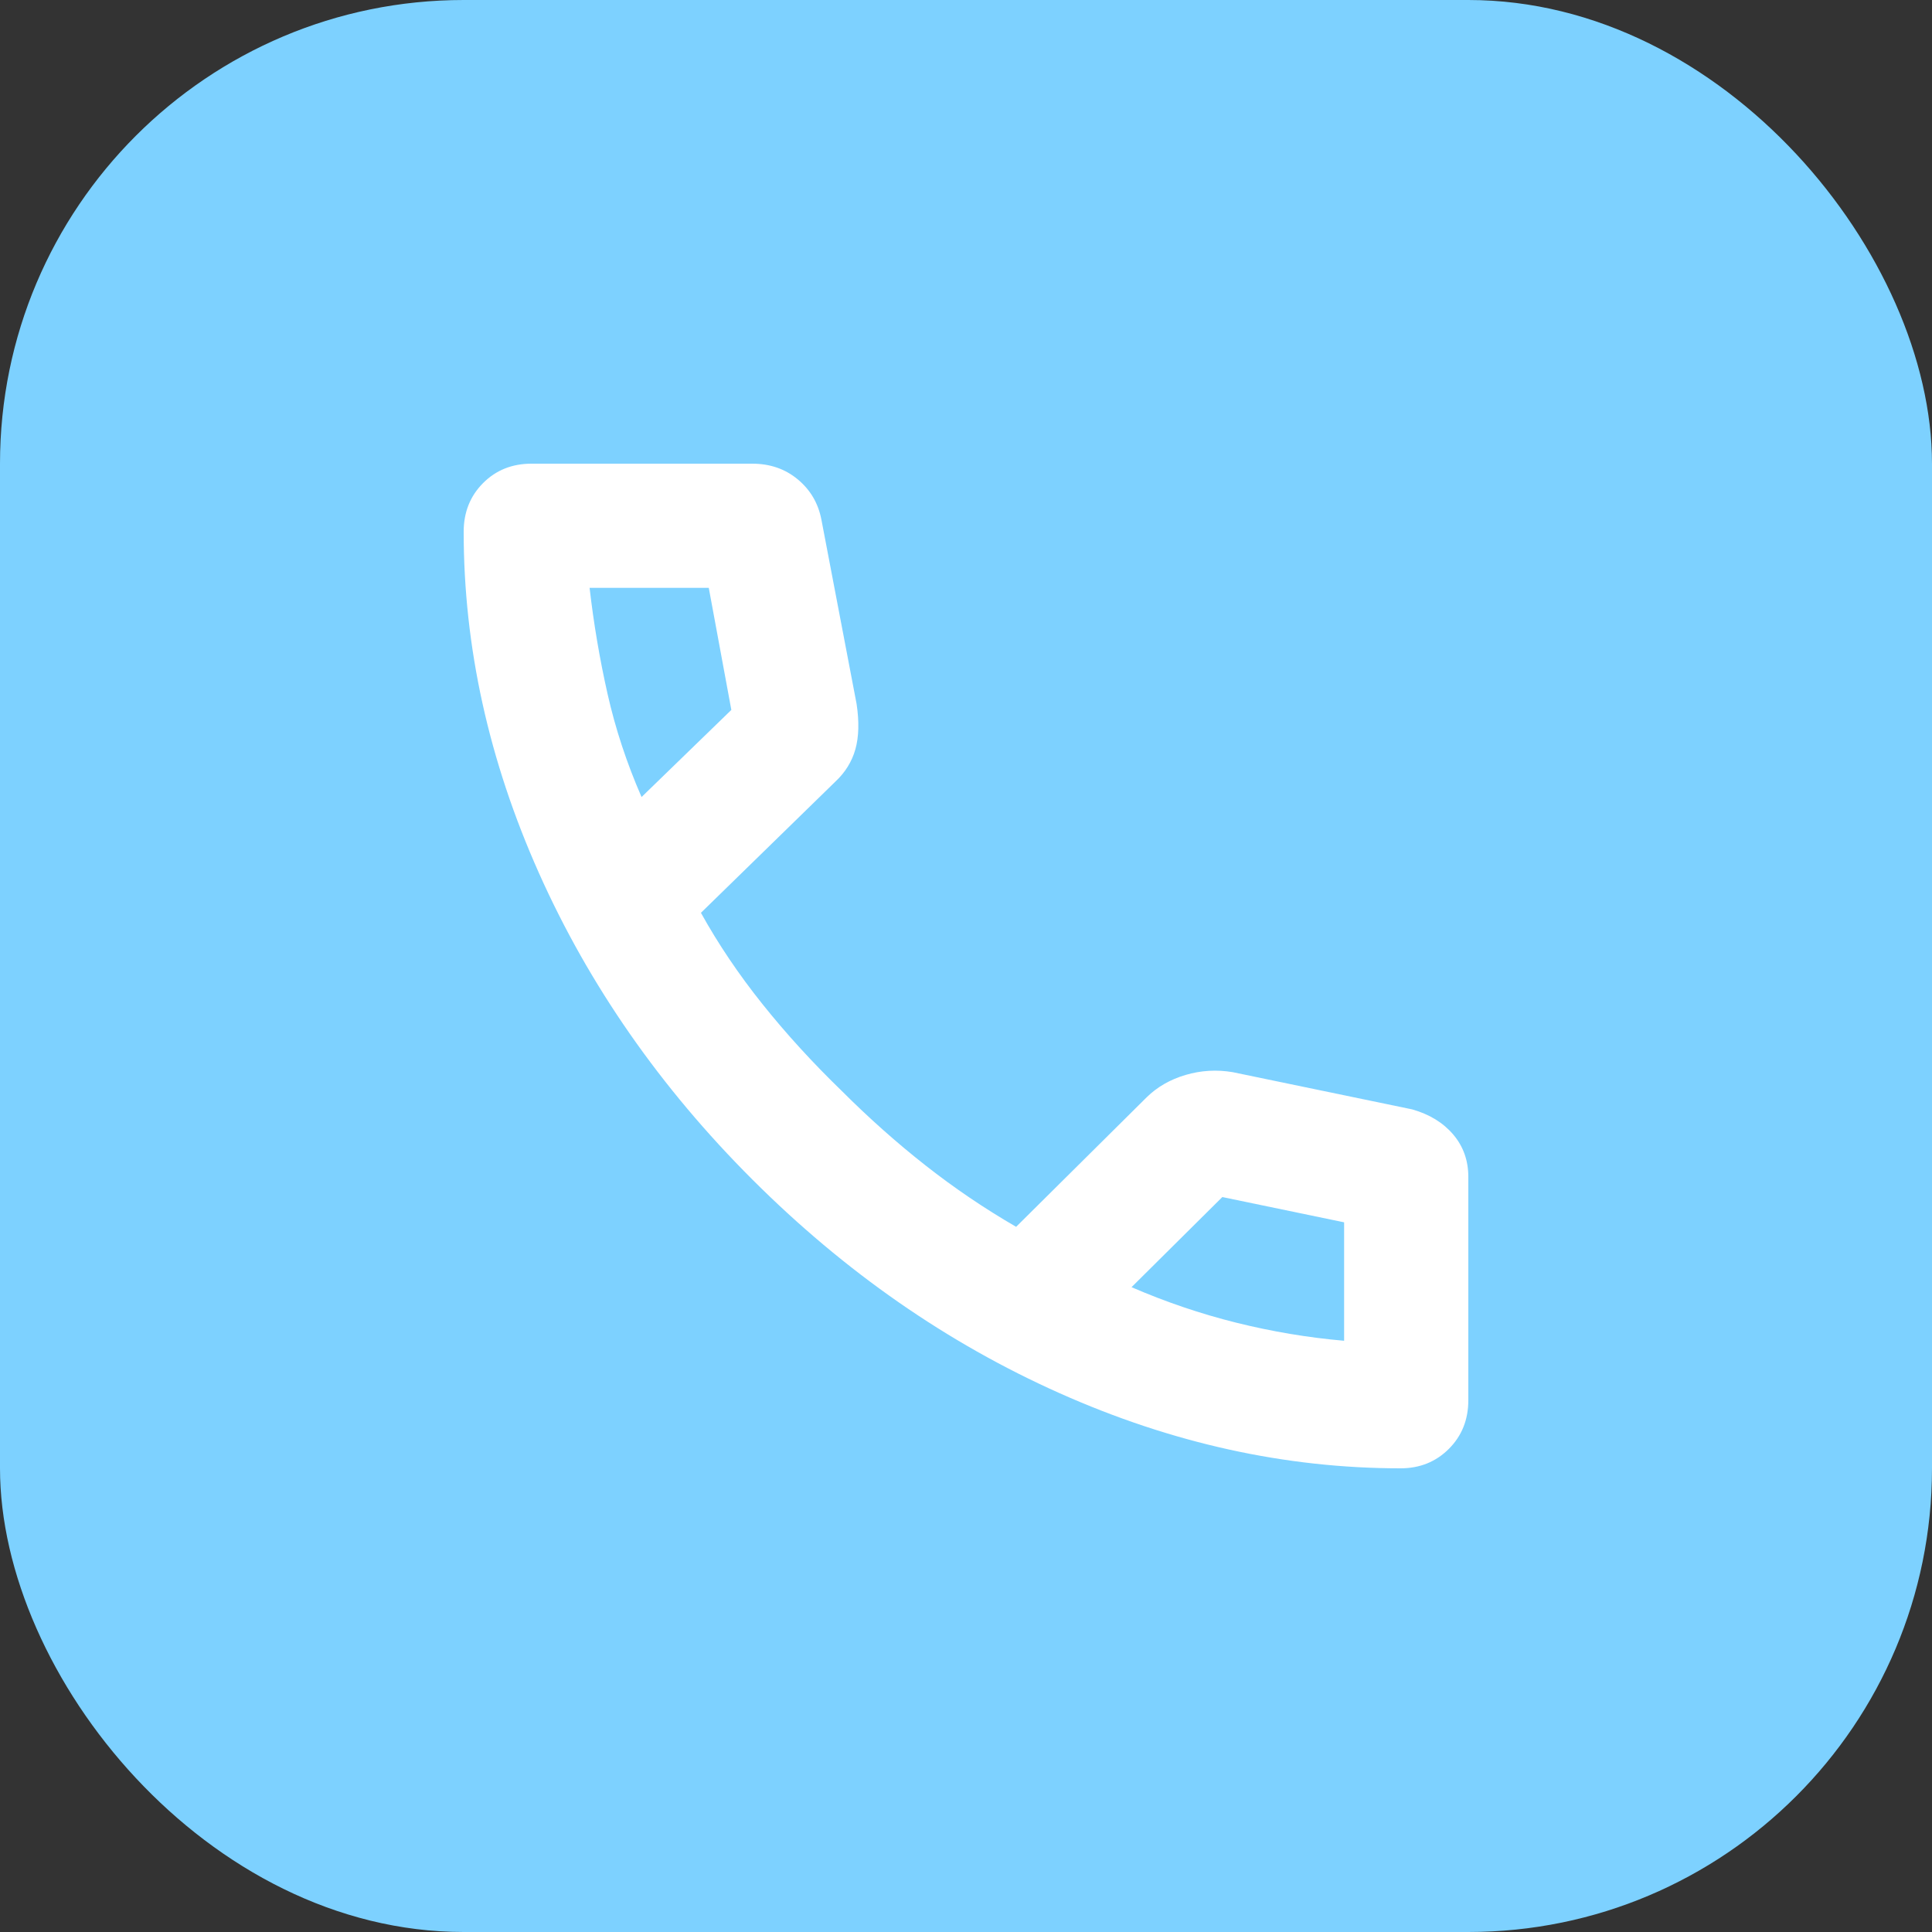
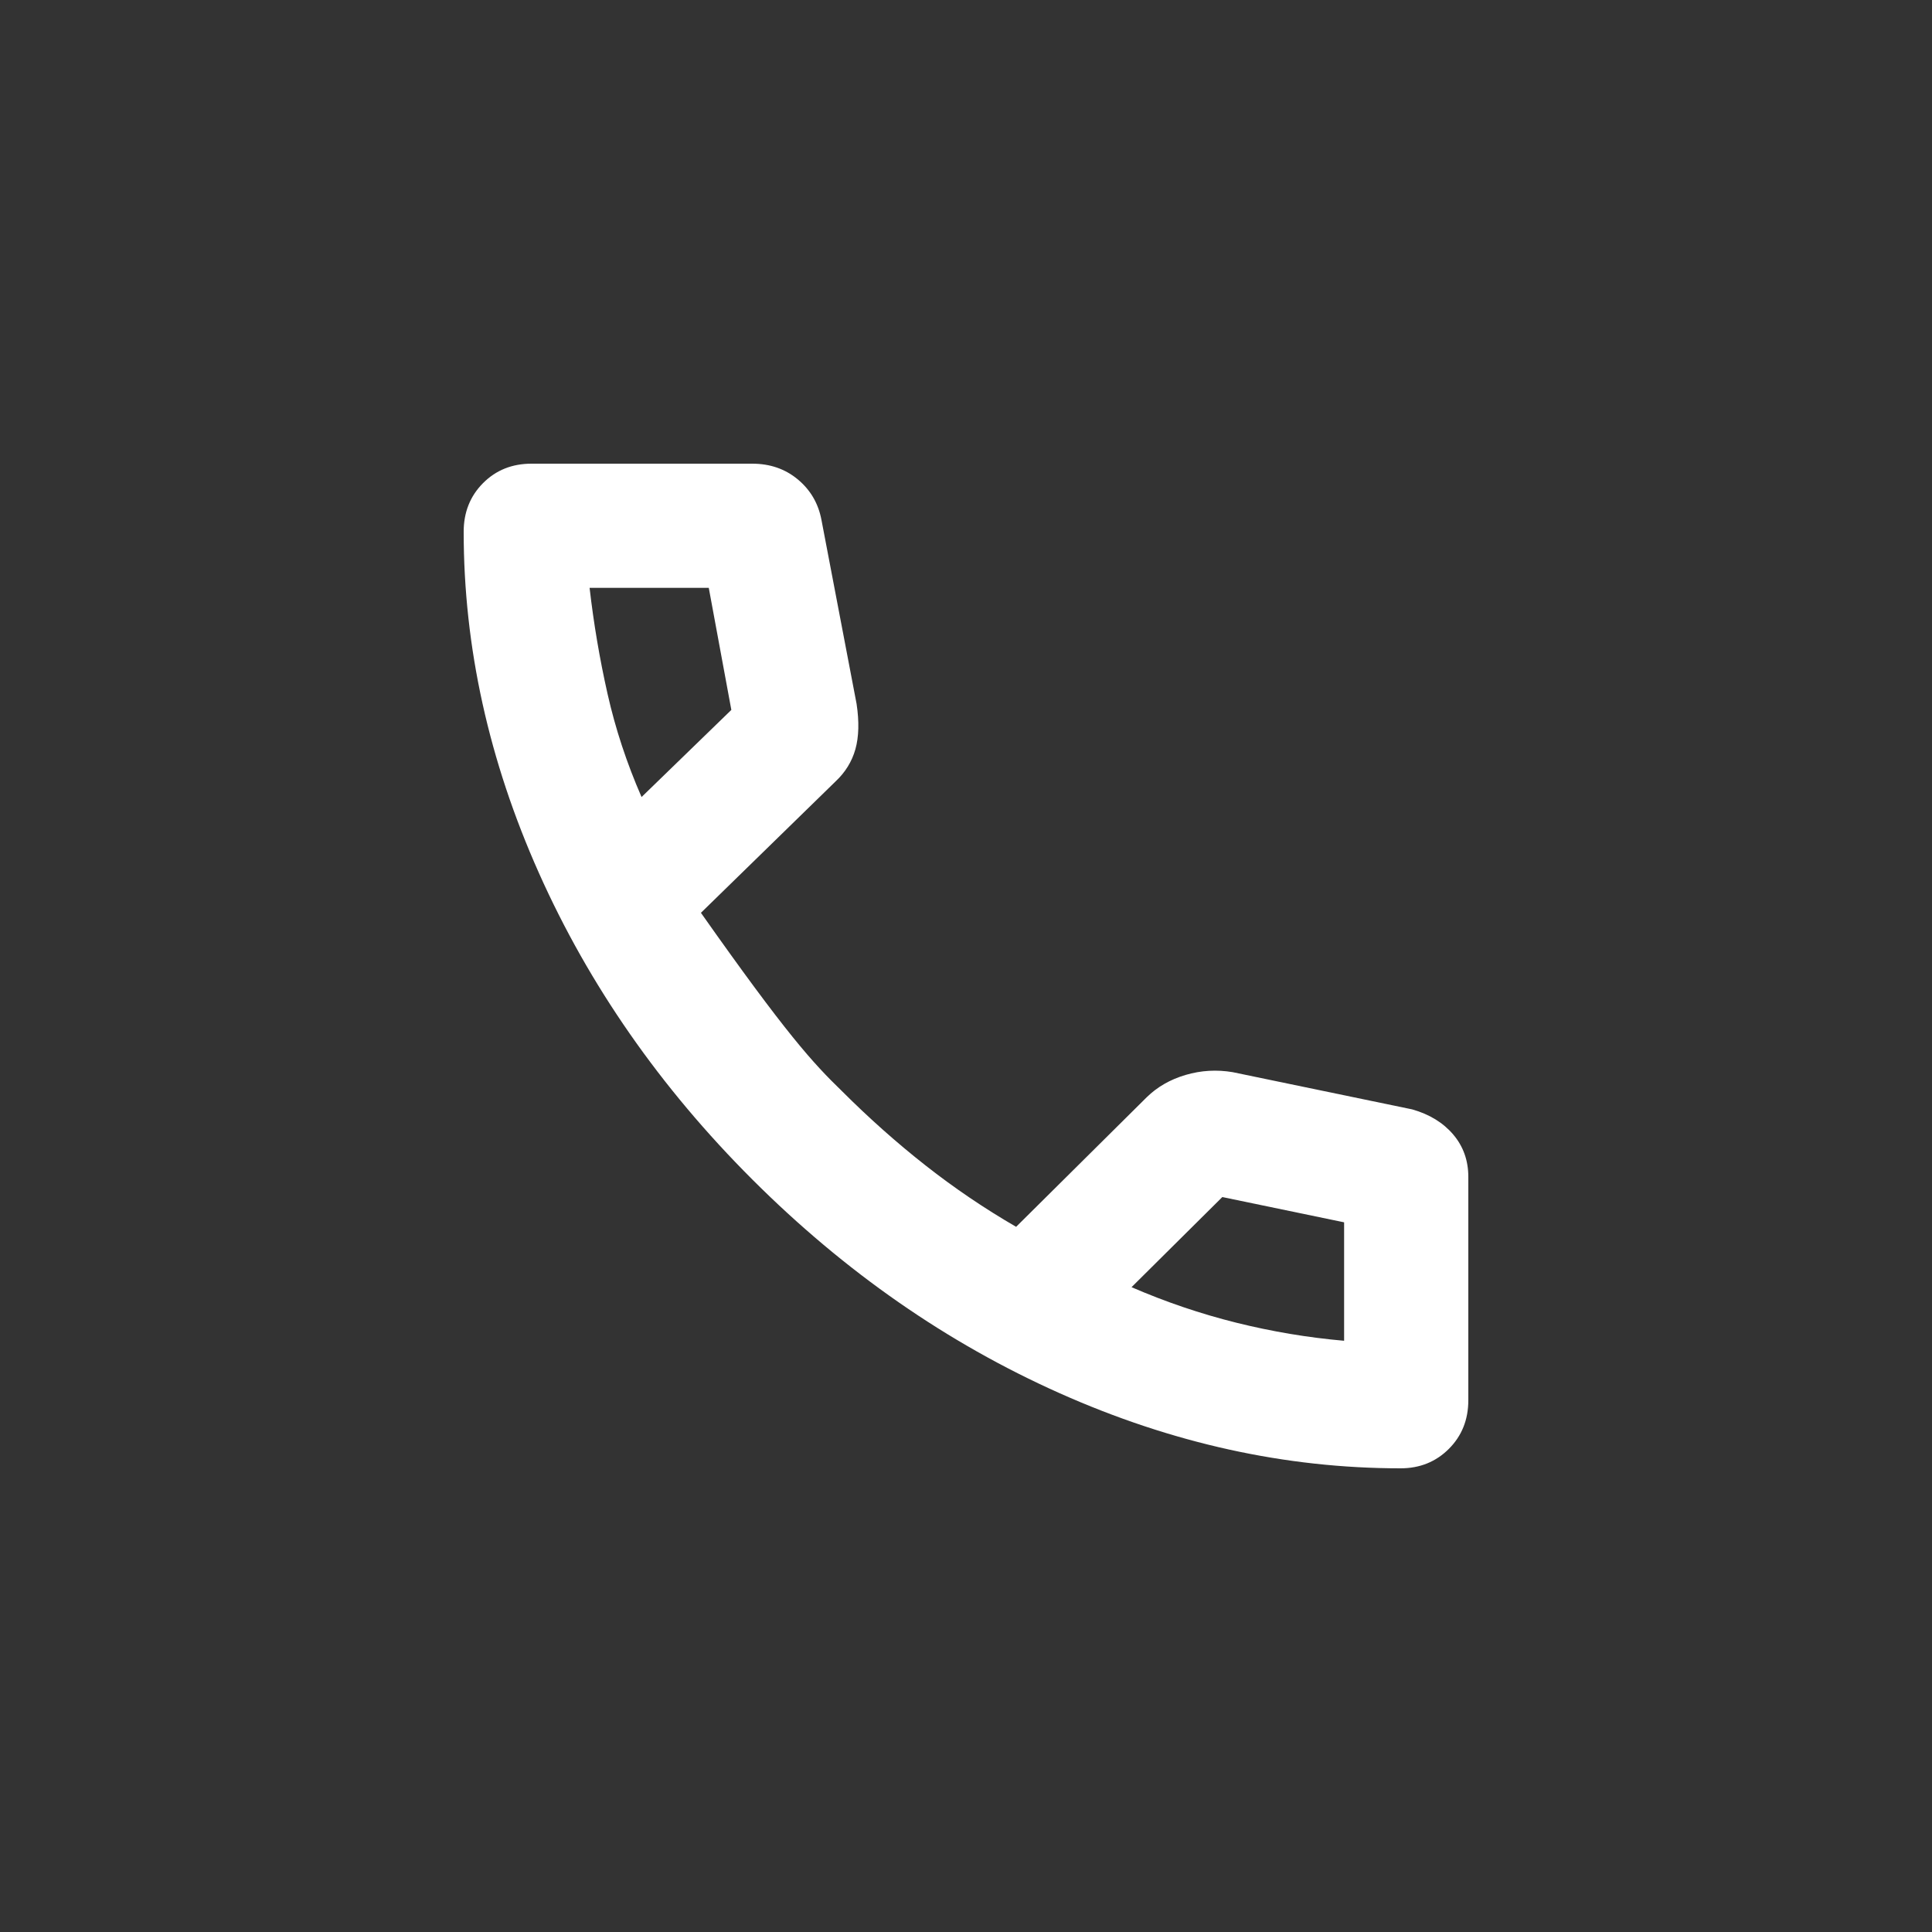
<svg xmlns="http://www.w3.org/2000/svg" width="100" height="100" viewBox="0 0 100 100" fill="none">
  <rect x="0" y="0" width="100" height="100" fill="#333333" stroke="none" />
-   <rect width="100" height="100" rx="24" fill="#7DD1FF" />
-   <path d="M72.492 76C66.536 76 60.651 74.703 54.838 72.108C49.025 69.514 43.729 65.832 38.952 61.062C34.174 56.291 30.488 50.998 27.893 45.183C25.298 39.368 24 33.482 24 27.524C24 26.517 24.334 25.678 25.002 25.006C25.67 24.335 26.506 24 27.508 24H38.936C39.855 24 40.641 24.271 41.294 24.814C41.947 25.357 42.355 26.053 42.517 26.902L44.337 36.435C44.476 37.357 44.455 38.139 44.275 38.781C44.094 39.423 43.747 39.983 43.235 40.46L36.28 47.247C37.178 48.865 38.24 50.442 39.468 51.976C40.695 53.511 42.064 55.009 43.573 56.47C44.977 57.873 46.423 59.159 47.912 60.328C49.401 61.498 50.961 62.555 52.594 63.5L59.353 56.794C59.901 56.258 60.572 55.872 61.368 55.638C62.163 55.404 62.975 55.356 63.804 55.495L73.097 57.422C73.993 57.678 74.701 58.112 75.221 58.725C75.74 59.337 76 60.068 76 60.917V72.476C76 73.483 75.664 74.322 74.992 74.994C74.32 75.665 73.487 76 72.492 76ZM33.207 41.254L37.854 36.745L36.686 30.427H30.517C30.73 32.279 31.039 34.107 31.446 35.911C31.852 37.714 32.439 39.496 33.207 41.254ZM58.568 66.624C60.337 67.39 62.145 68.003 63.99 68.463C65.836 68.922 67.696 69.234 69.571 69.398V63.267L63.267 61.959L58.568 66.624Z" fill="white" />
+   <path d="M72.492 76C66.536 76 60.651 74.703 54.838 72.108C49.025 69.514 43.729 65.832 38.952 61.062C34.174 56.291 30.488 50.998 27.893 45.183C25.298 39.368 24 33.482 24 27.524C24 26.517 24.334 25.678 25.002 25.006C25.67 24.335 26.506 24 27.508 24H38.936C39.855 24 40.641 24.271 41.294 24.814C41.947 25.357 42.355 26.053 42.517 26.902L44.337 36.435C44.476 37.357 44.455 38.139 44.275 38.781C44.094 39.423 43.747 39.983 43.235 40.46L36.28 47.247C40.695 53.511 42.064 55.009 43.573 56.47C44.977 57.873 46.423 59.159 47.912 60.328C49.401 61.498 50.961 62.555 52.594 63.5L59.353 56.794C59.901 56.258 60.572 55.872 61.368 55.638C62.163 55.404 62.975 55.356 63.804 55.495L73.097 57.422C73.993 57.678 74.701 58.112 75.221 58.725C75.74 59.337 76 60.068 76 60.917V72.476C76 73.483 75.664 74.322 74.992 74.994C74.32 75.665 73.487 76 72.492 76ZM33.207 41.254L37.854 36.745L36.686 30.427H30.517C30.73 32.279 31.039 34.107 31.446 35.911C31.852 37.714 32.439 39.496 33.207 41.254ZM58.568 66.624C60.337 67.39 62.145 68.003 63.99 68.463C65.836 68.922 67.696 69.234 69.571 69.398V63.267L63.267 61.959L58.568 66.624Z" fill="white" />
</svg>